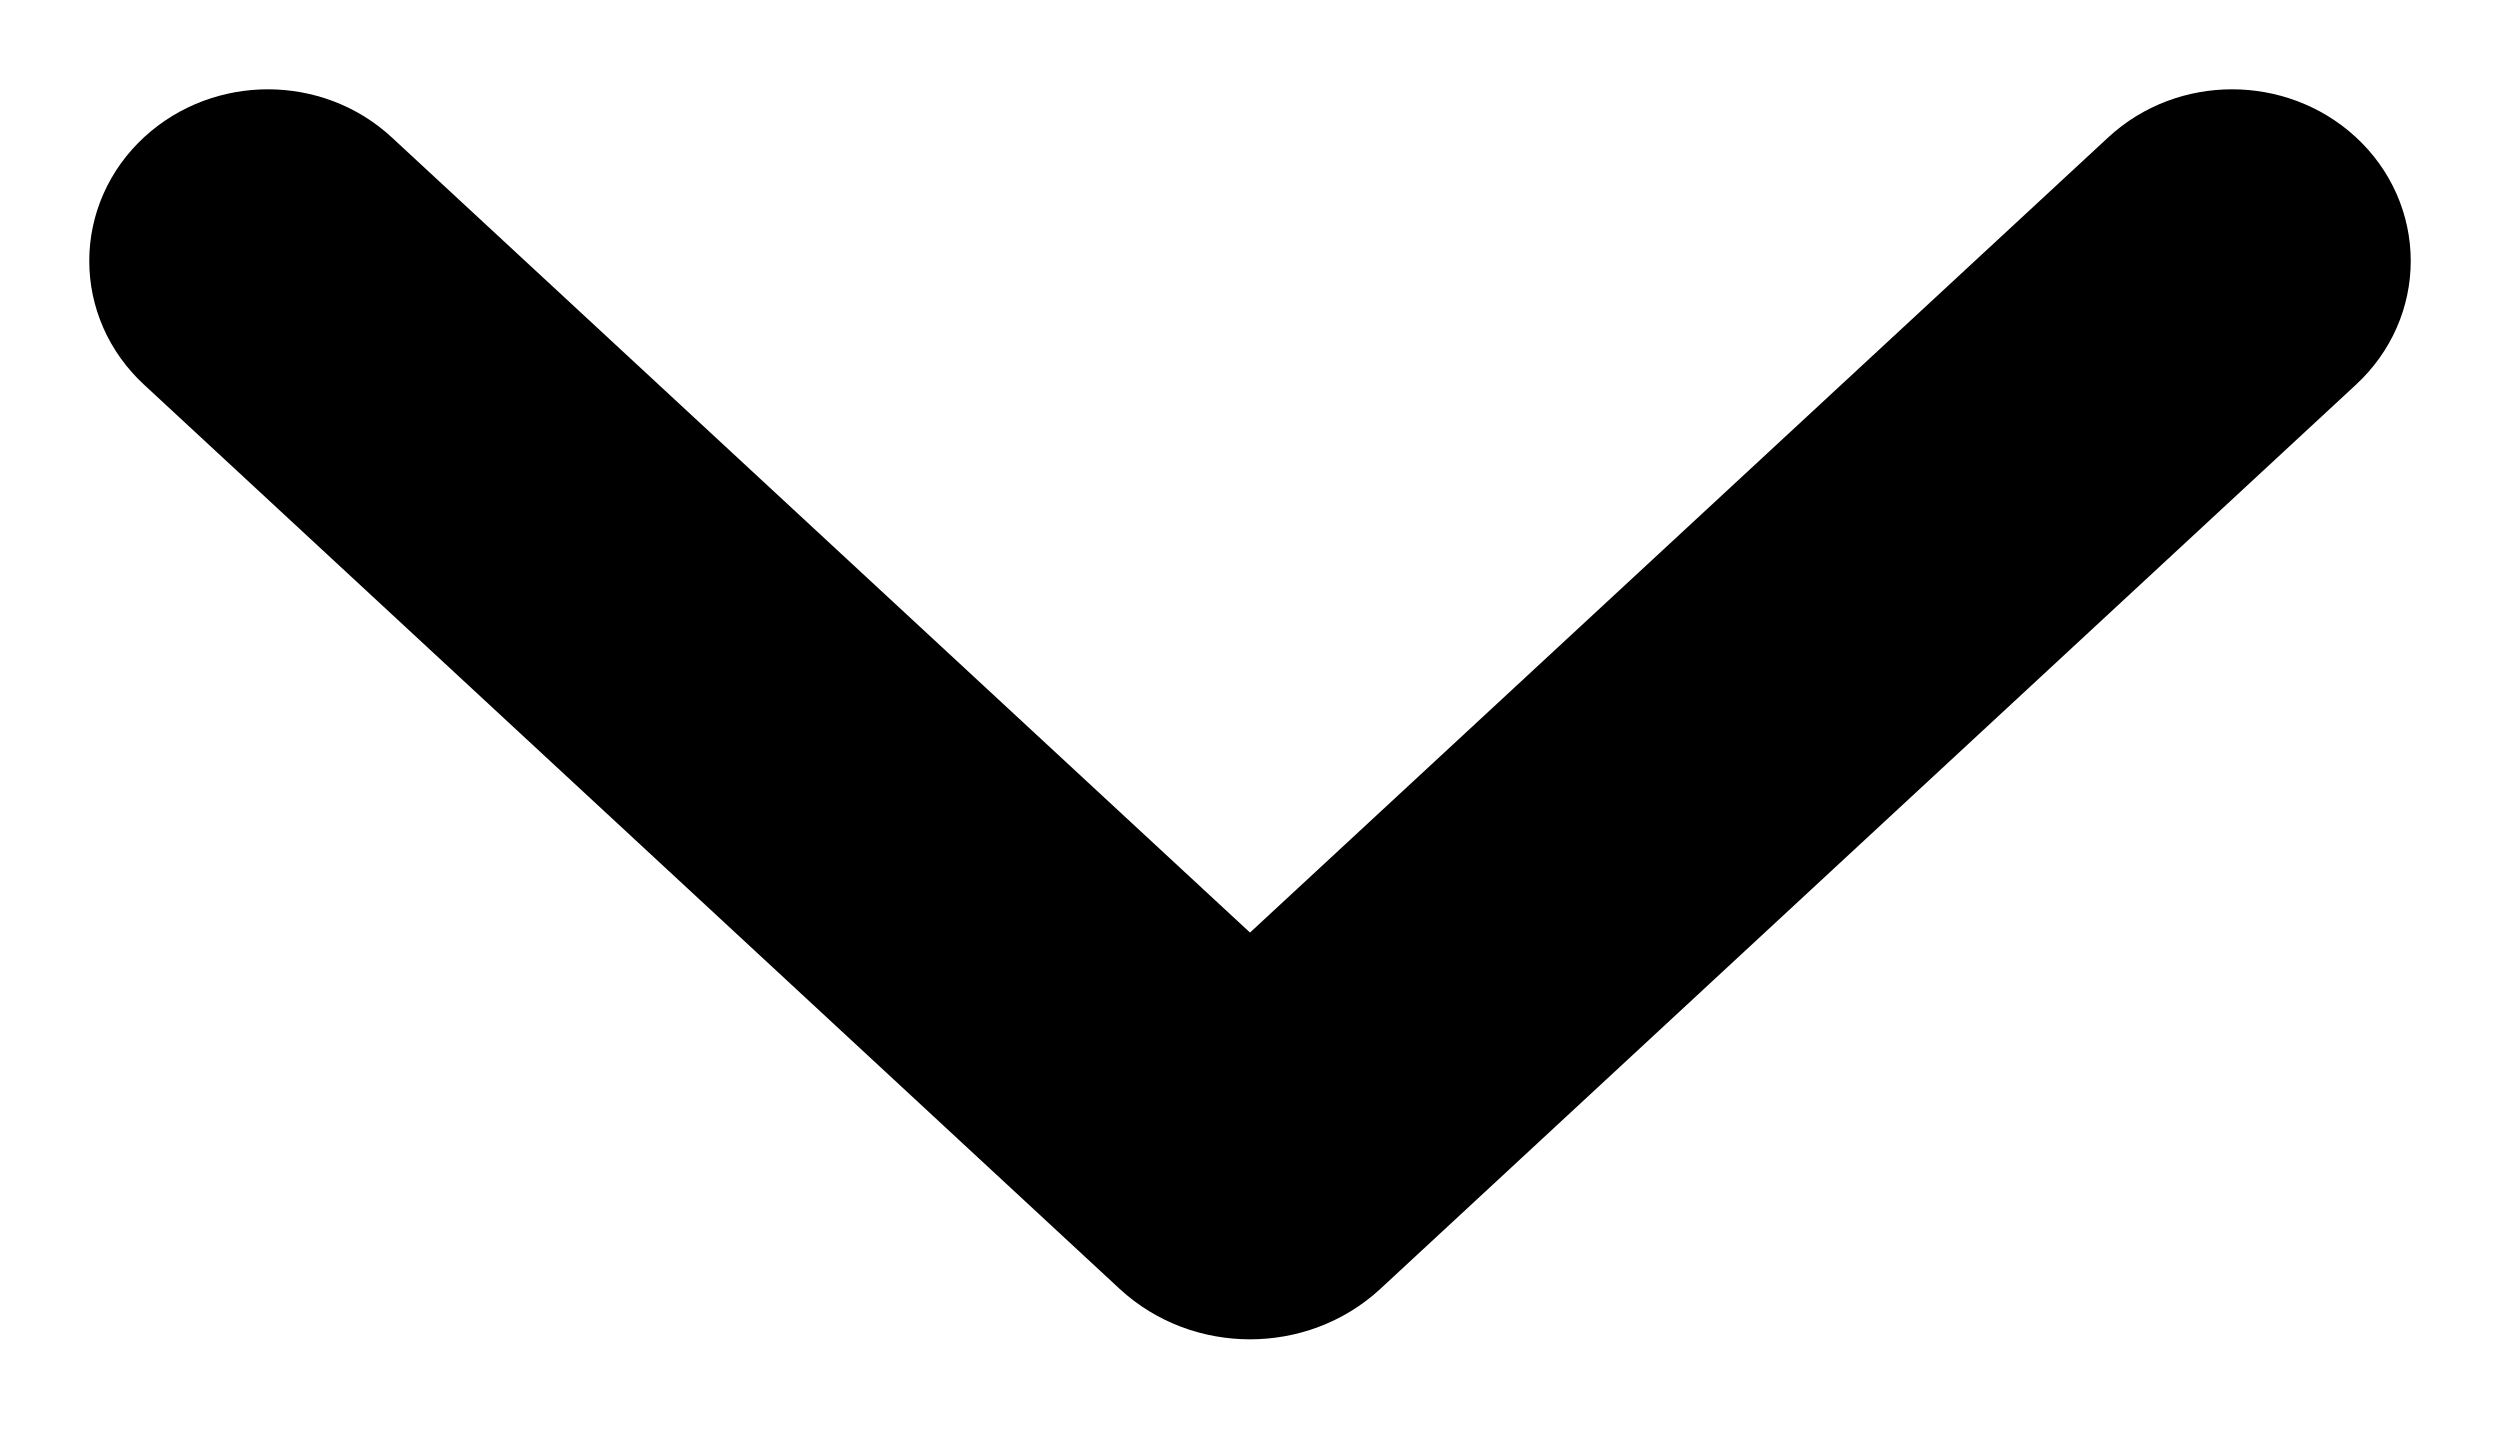
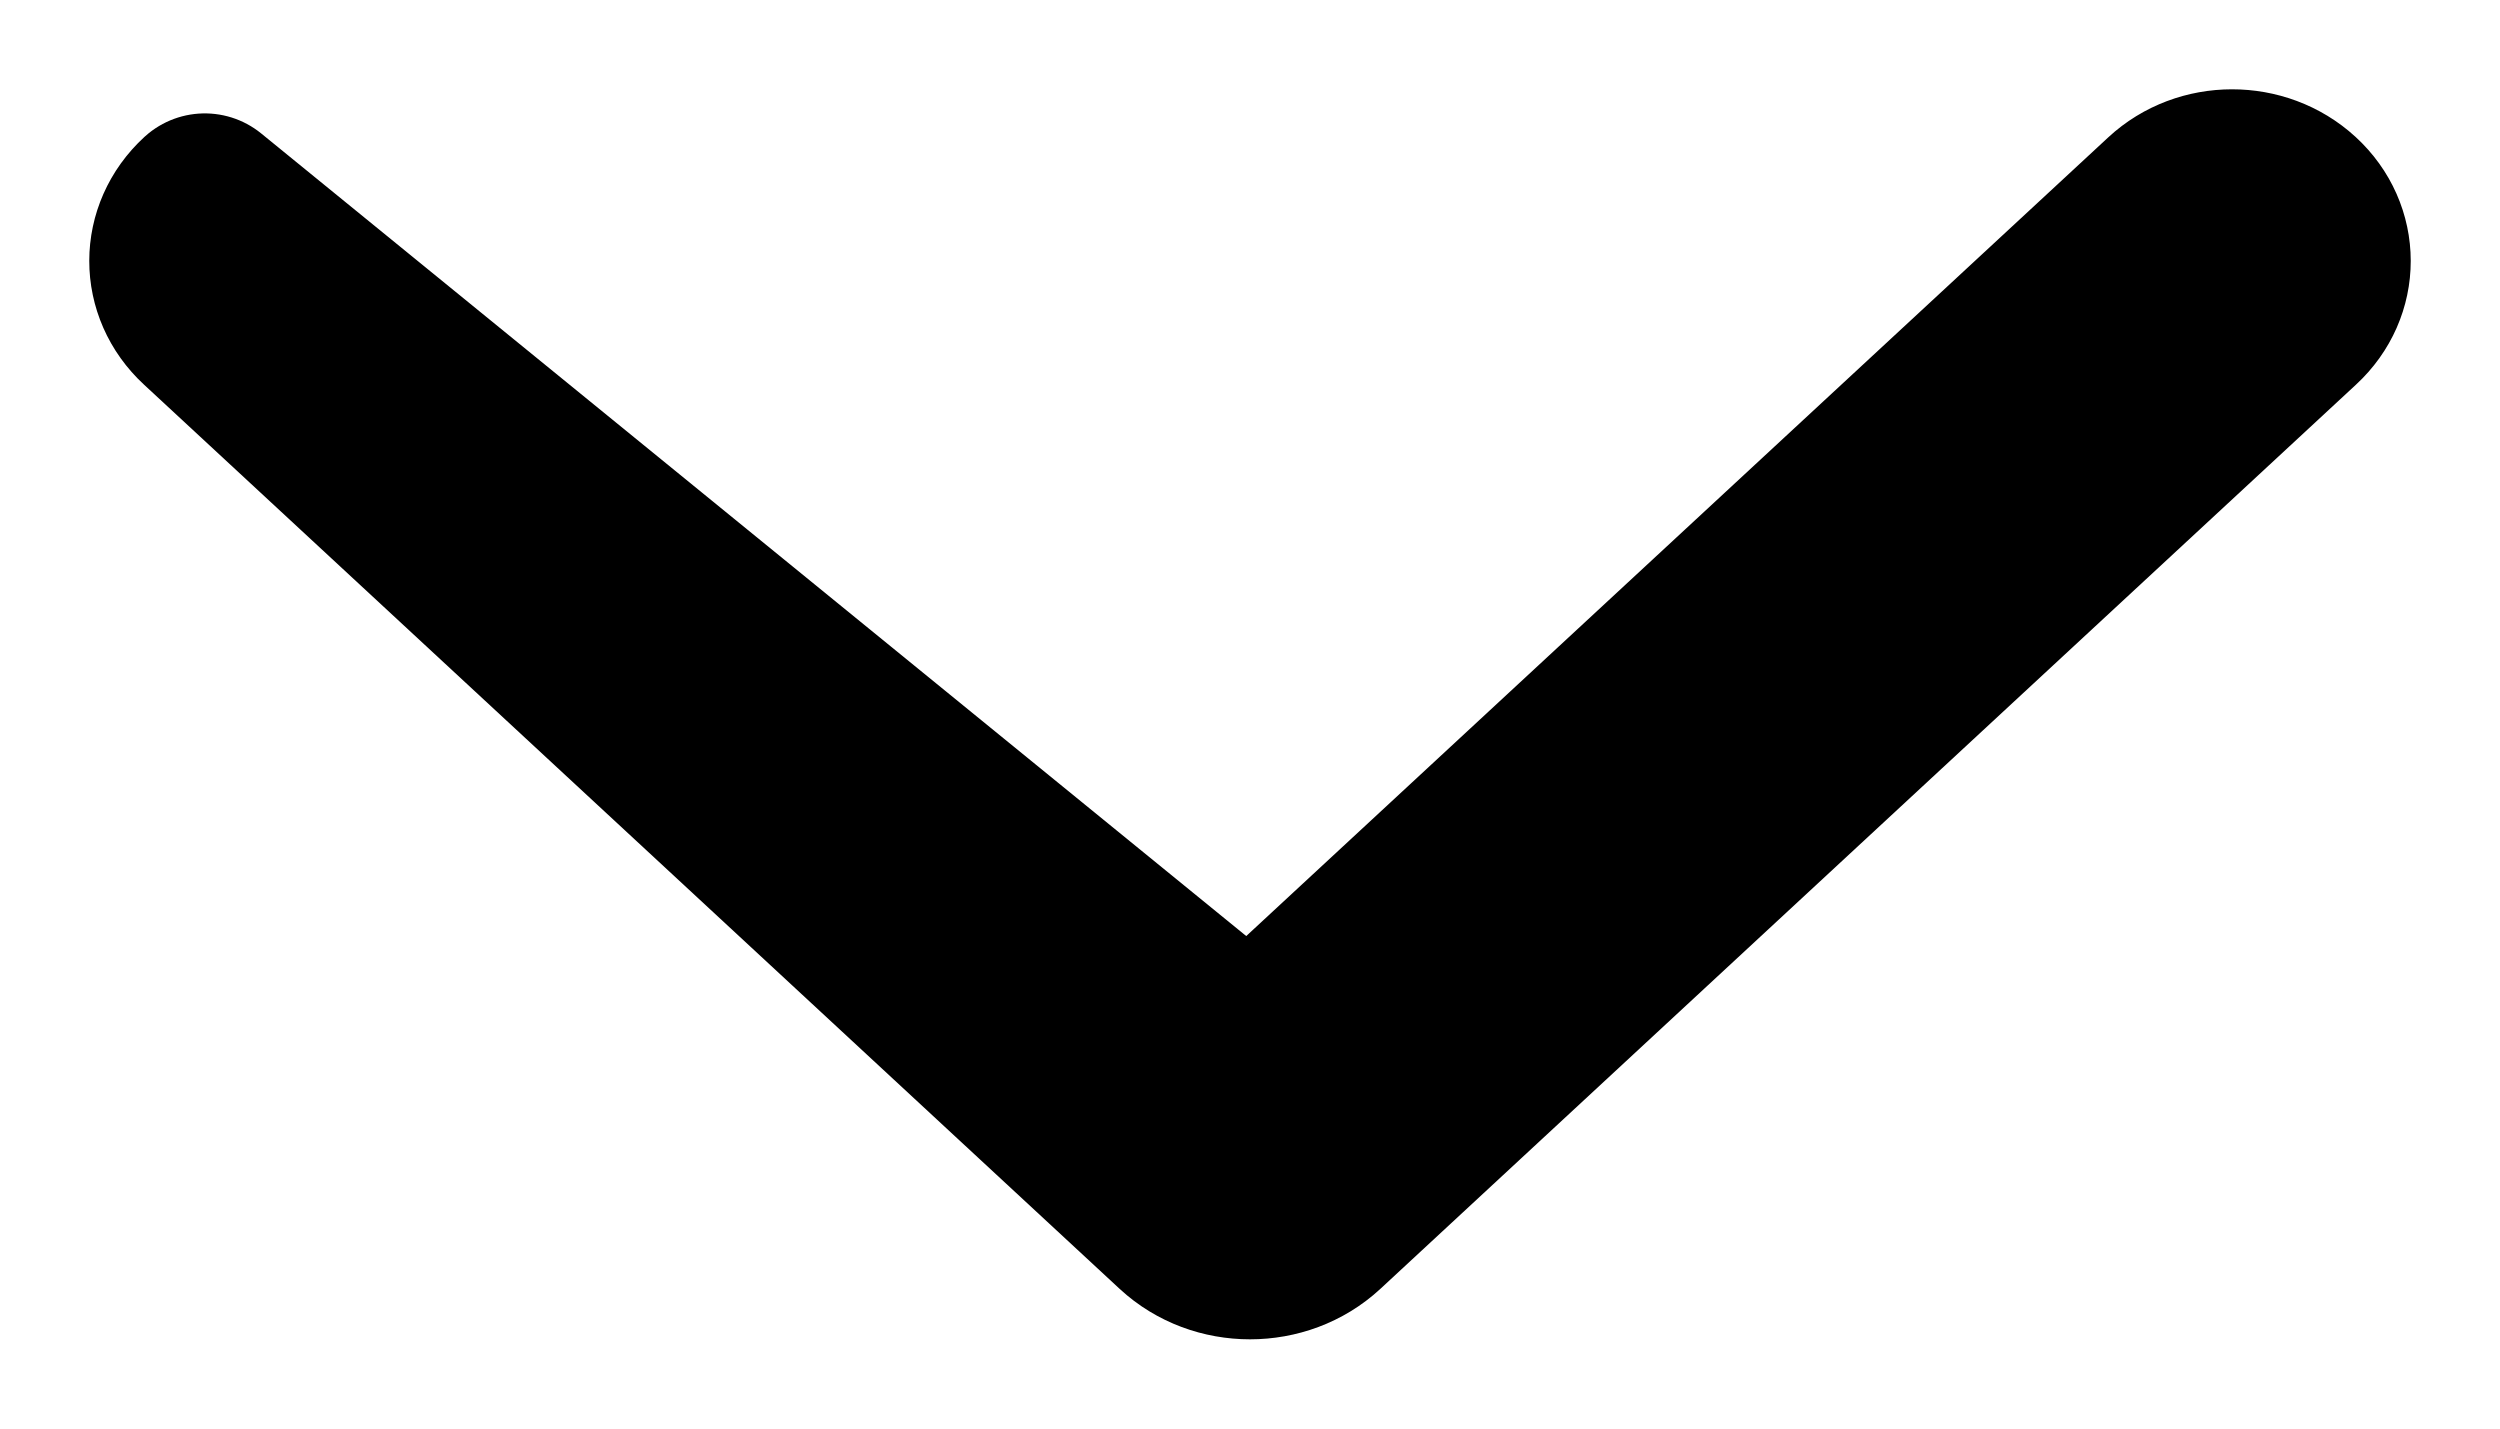
<svg xmlns="http://www.w3.org/2000/svg" width="14" height="8" viewBox="0 0 14 8" fill="none">
-   <path d="M12.853 1.135C13.049 1.315 13.049 1.607 12.854 1.787L7.39 6.851C7.175 7.05 6.825 7.05 6.61 6.851L1.146 1.787C0.951 1.607 0.951 1.315 1.147 1.135C1.343 0.955 1.659 0.955 1.854 1.136L7 5.904L12.146 1.136C12.341 0.955 12.657 0.955 12.853 1.135Z" fill="black" stroke="black" stroke-linecap="round" stroke-linejoin="round" />
+   <path d="M12.853 1.135C13.049 1.315 13.049 1.607 12.854 1.787L7.39 6.851C7.175 7.05 6.825 7.05 6.61 6.851L1.146 1.787C0.951 1.607 0.951 1.315 1.147 1.135L7 5.904L12.146 1.136C12.341 0.955 12.657 0.955 12.853 1.135Z" fill="black" stroke="black" stroke-linecap="round" stroke-linejoin="round" />
</svg>